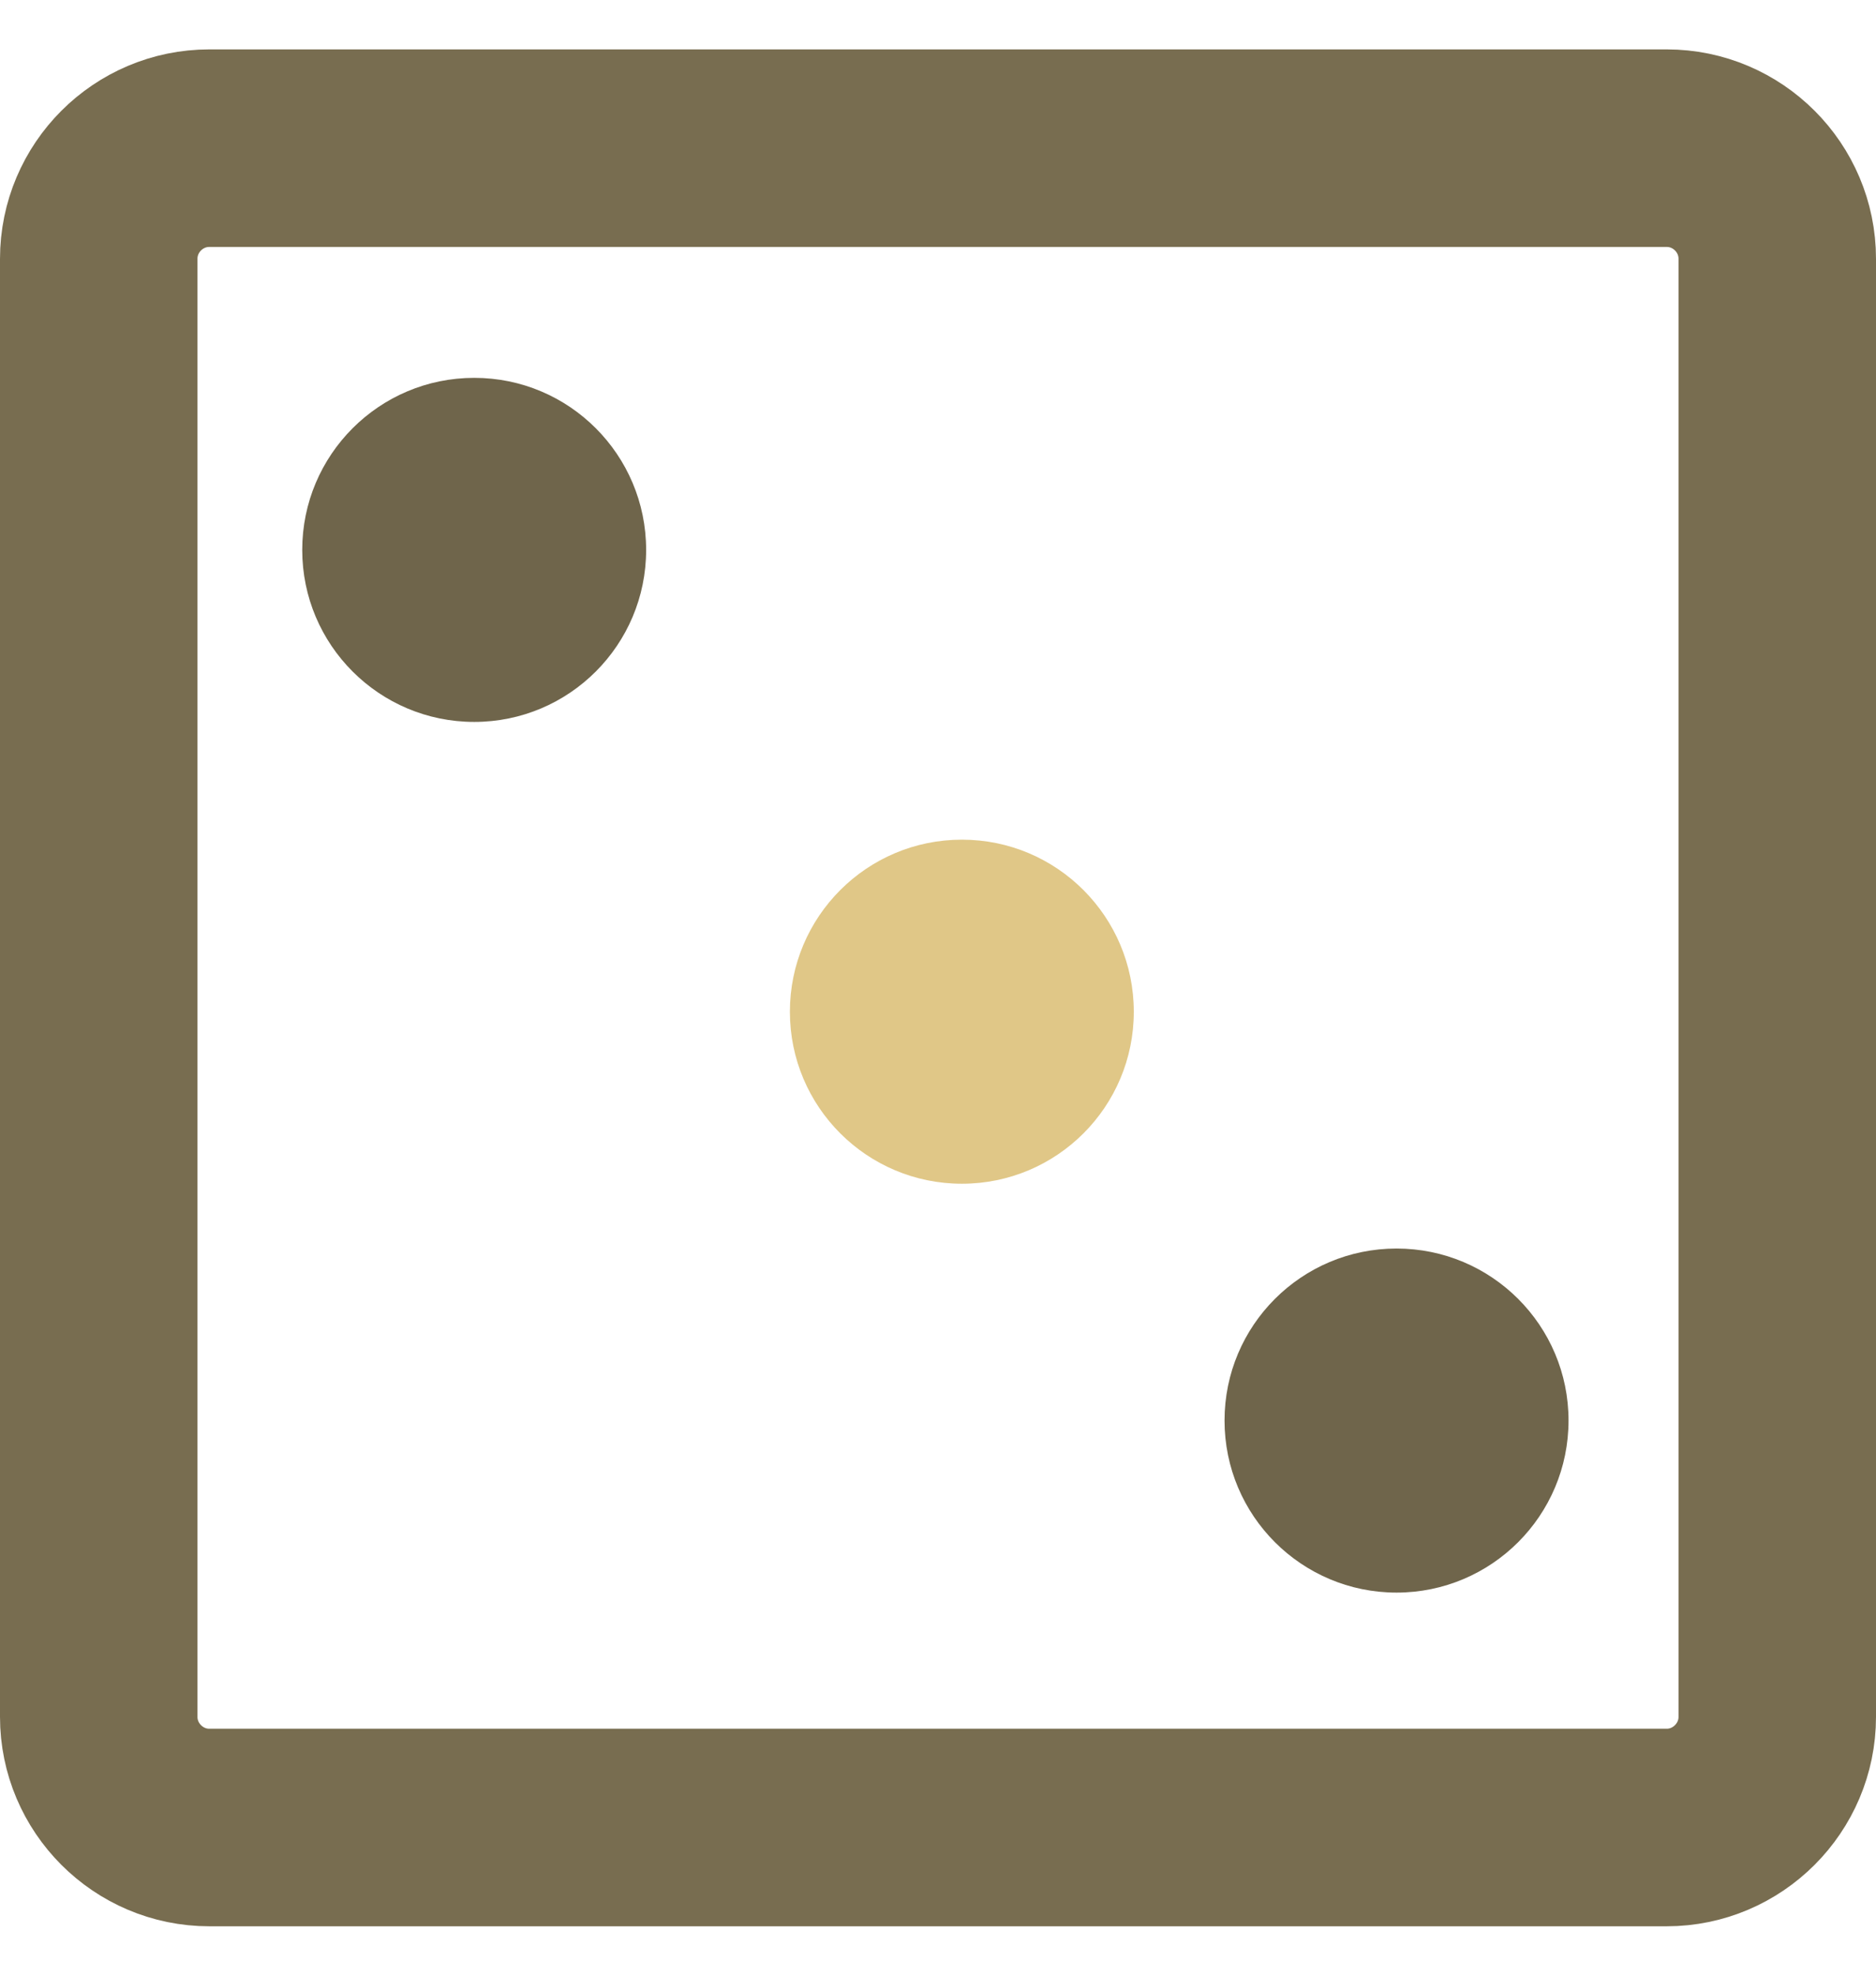
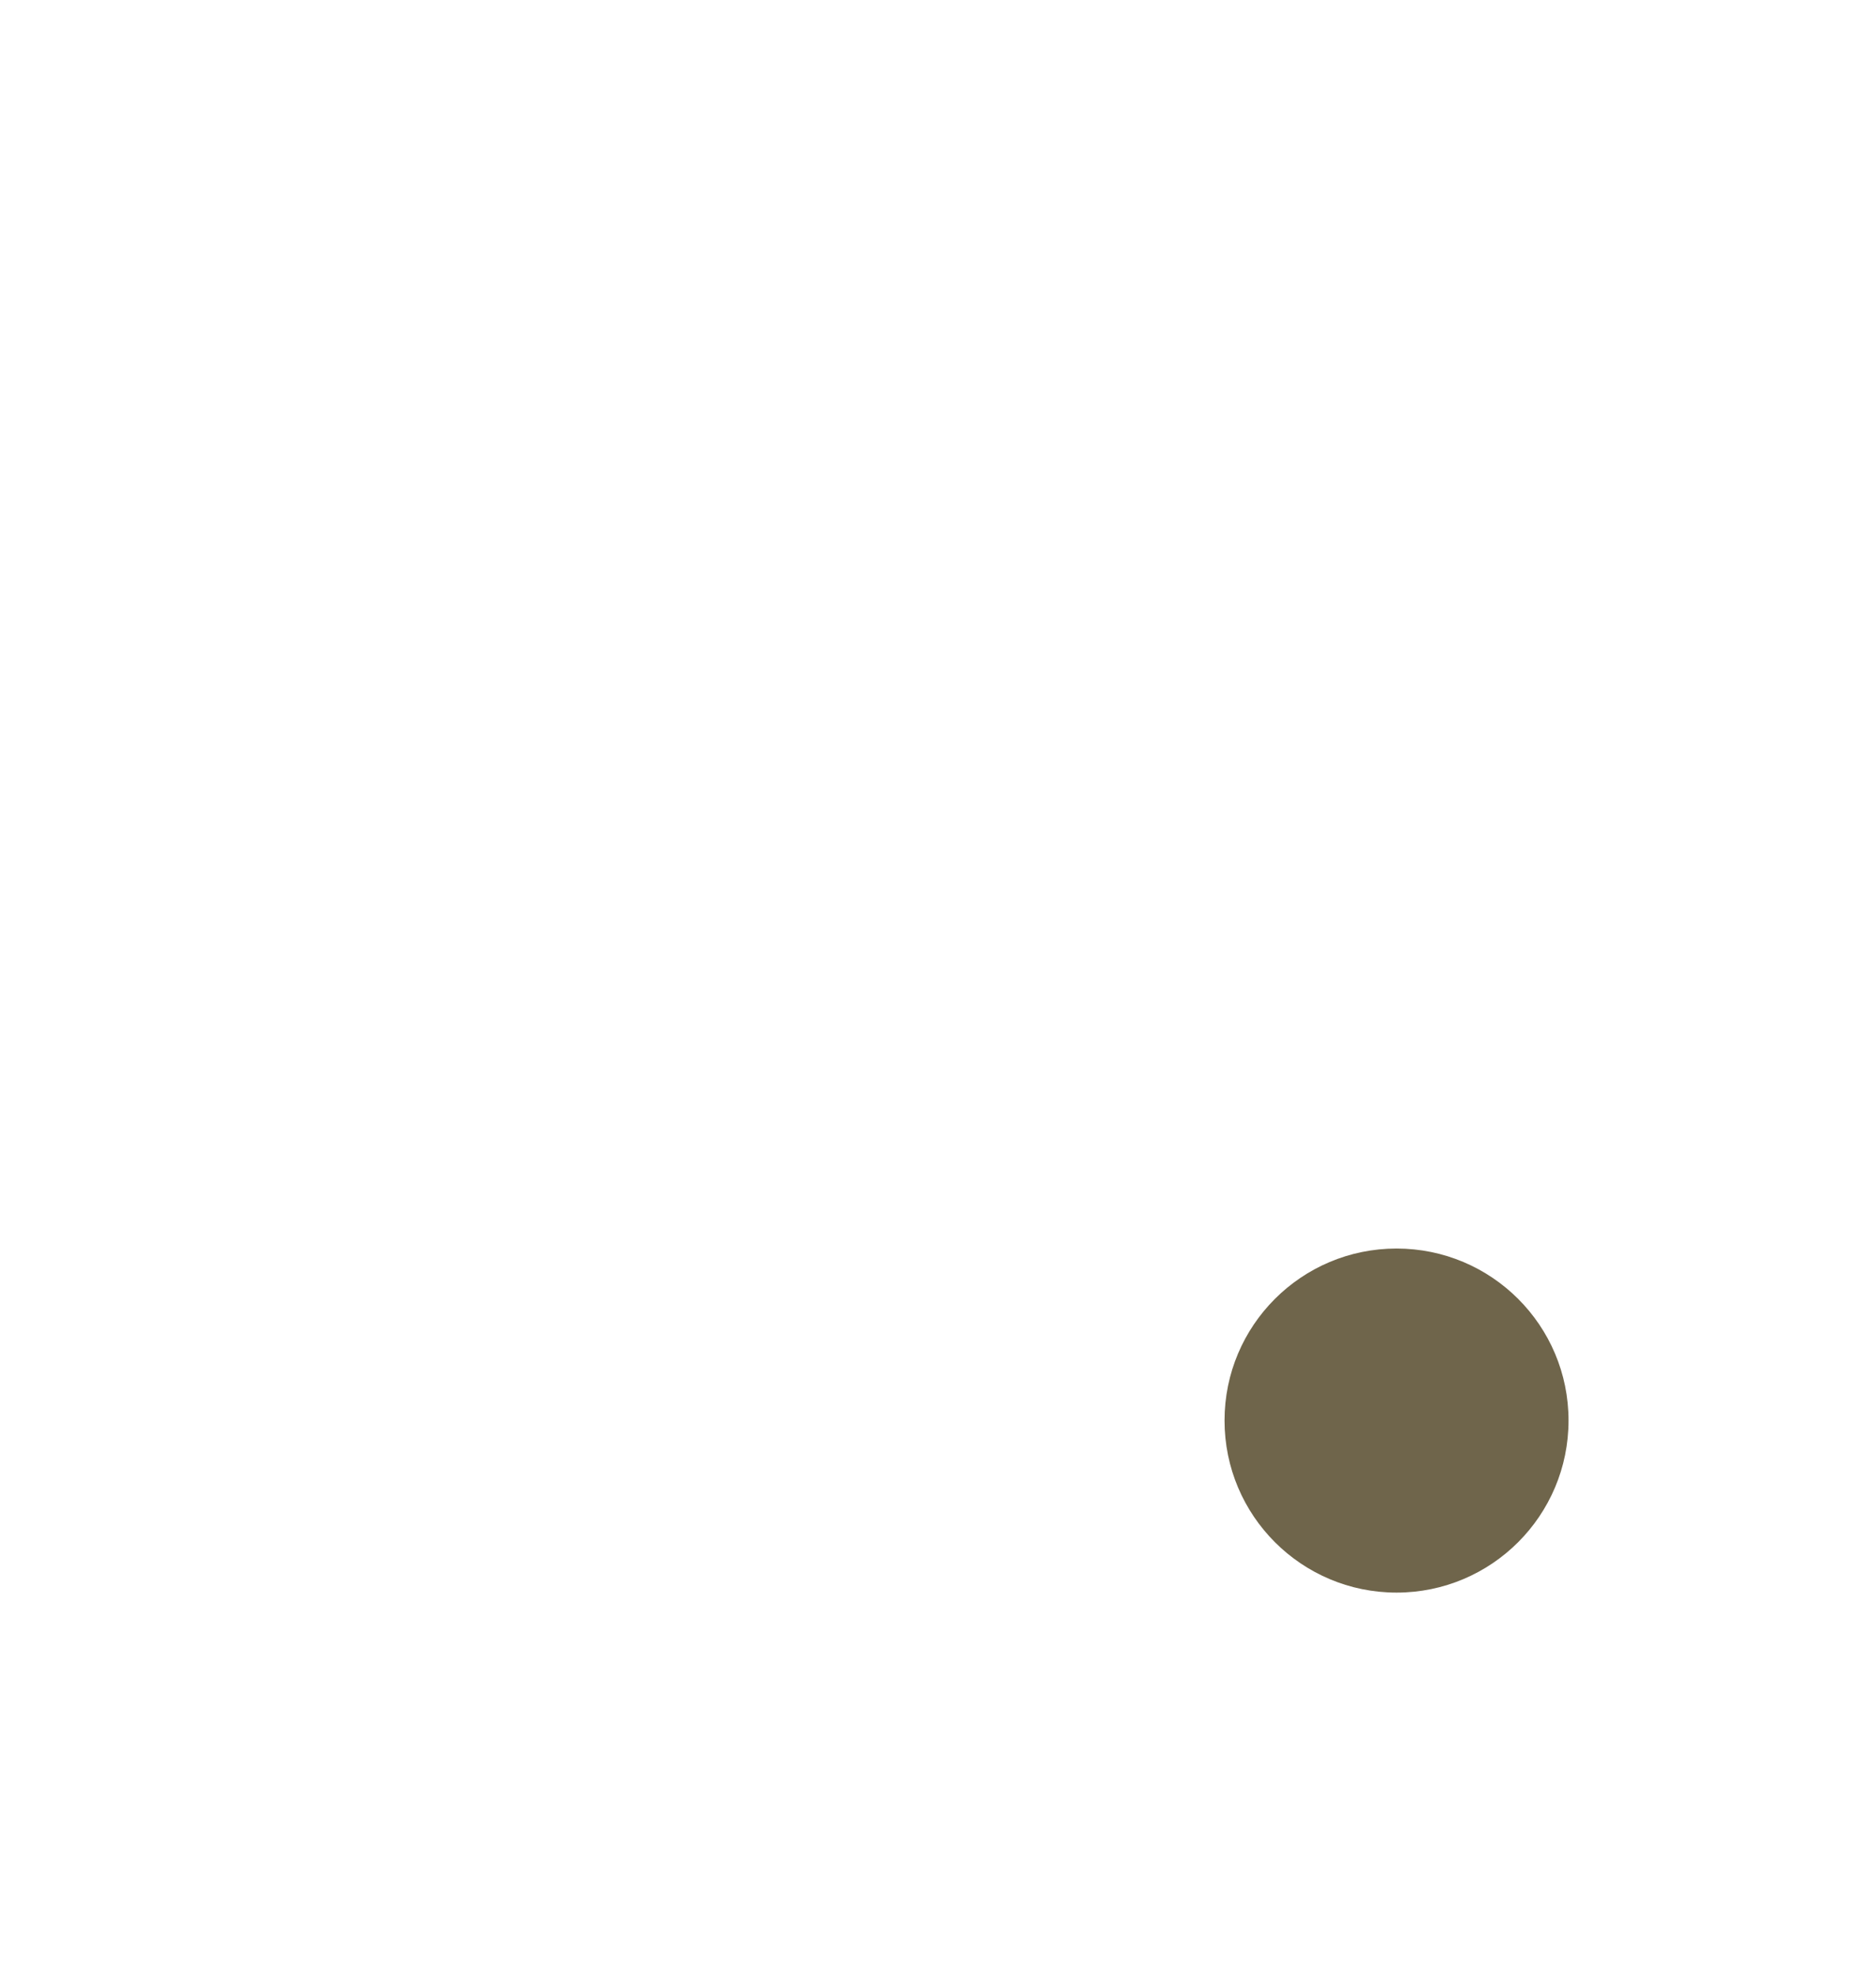
<svg xmlns="http://www.w3.org/2000/svg" width="19" height="20" viewBox="0 0 19 20" fill="none">
-   <path d="M18 17.38C18 17.996 17.496 18.5 16.88 18.5H2.12C1.503 18.5 1 17.996 1 17.38V2.62C1 2.003 1.503 1.5 2.12 1.5H16.88C17.497 1.5 18 2.003 18 2.62L18 17.38Z" stroke="#786D50" stroke-width="2" />
-   <path d="M4.803 7.308C5.765 7.308 6.544 6.528 6.544 5.567C6.544 4.605 5.765 3.825 4.803 3.825C3.841 3.825 3.061 4.605 3.061 5.567C3.061 6.528 3.841 7.308 4.803 7.308Z" fill="#6F654B" />
  <path d="M14.144 16.122C15.106 16.122 15.886 15.342 15.886 14.38C15.886 13.418 15.106 12.639 14.144 12.639C13.182 12.639 12.402 13.418 12.402 14.38C12.402 15.342 13.182 16.122 14.144 16.122Z" fill="#6F654B" />
-   <path d="M9.742 11.983C10.704 11.983 11.483 11.204 11.483 10.242C11.483 9.28 10.704 8.5 9.742 8.5C8.78 8.5 8 9.28 8 10.242C8 11.204 8.78 11.983 9.742 11.983Z" fill="#E0C787" />
</svg>